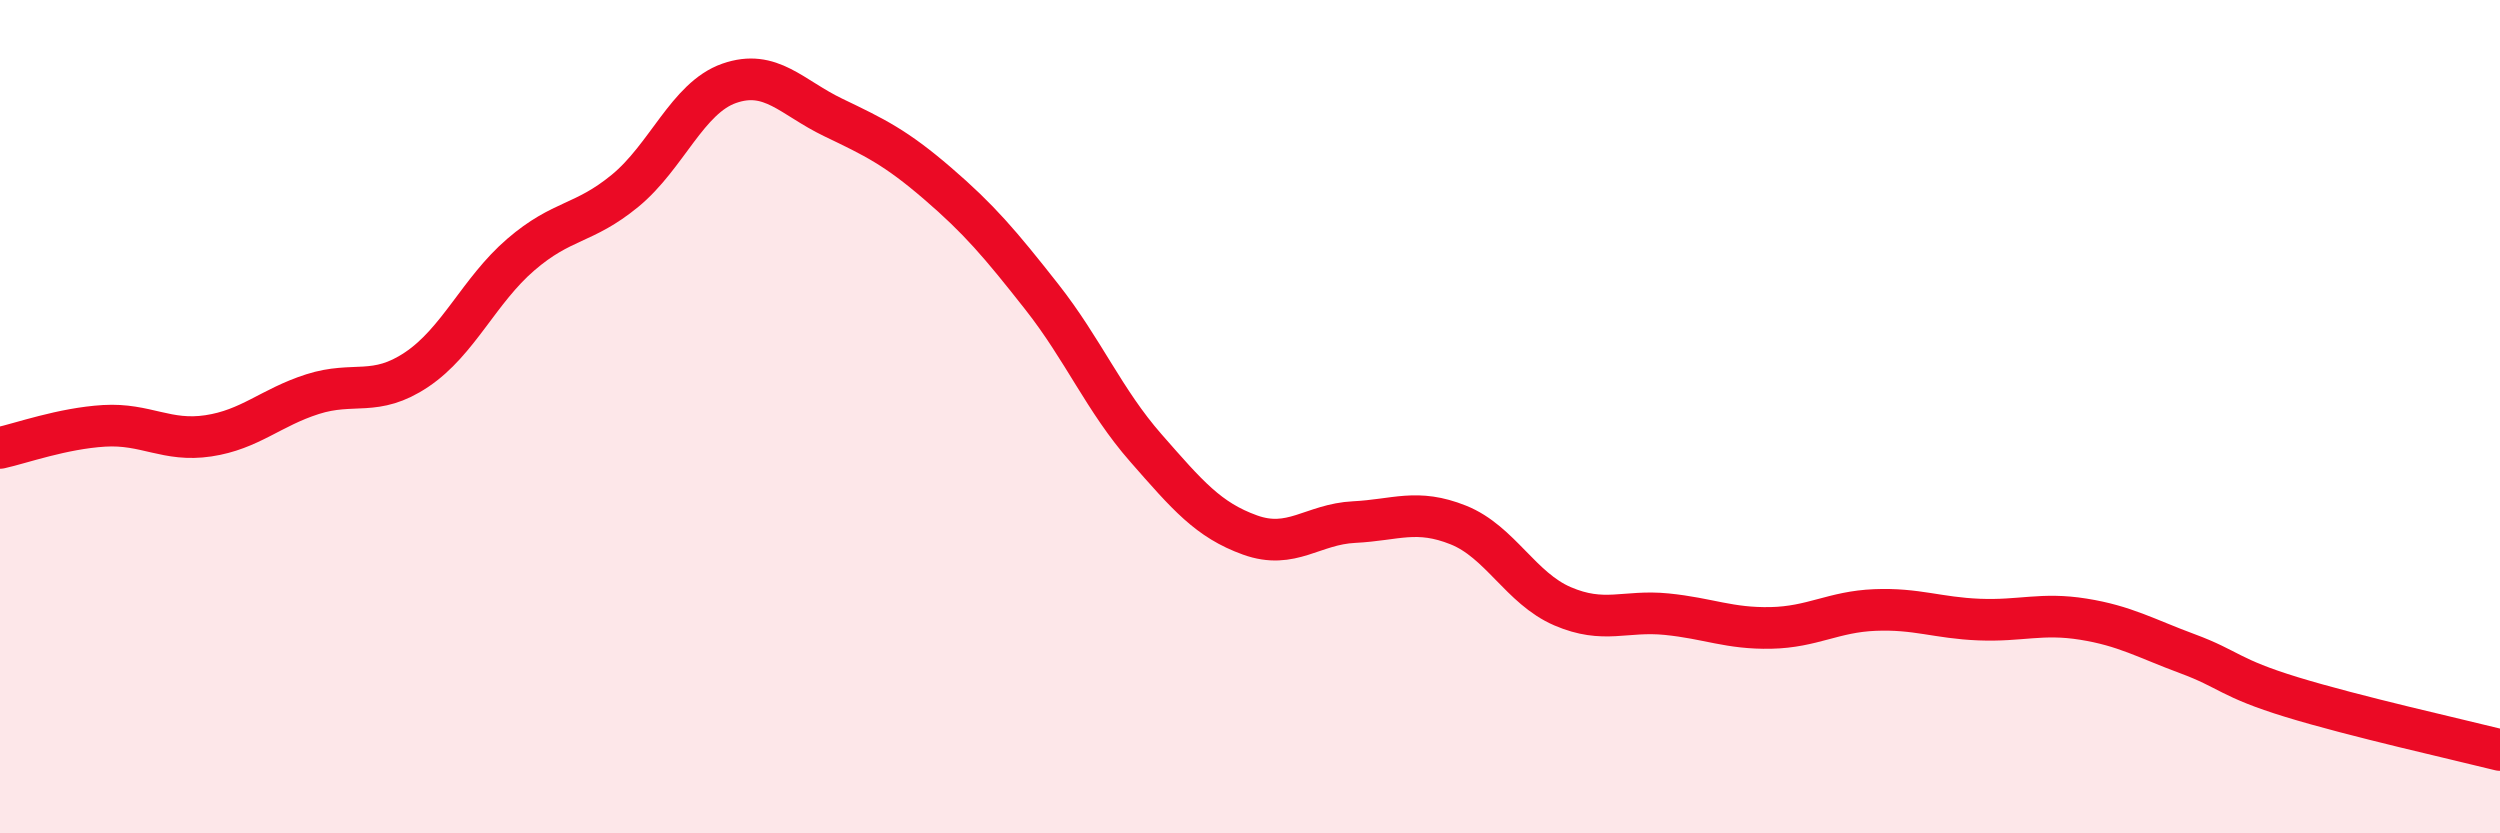
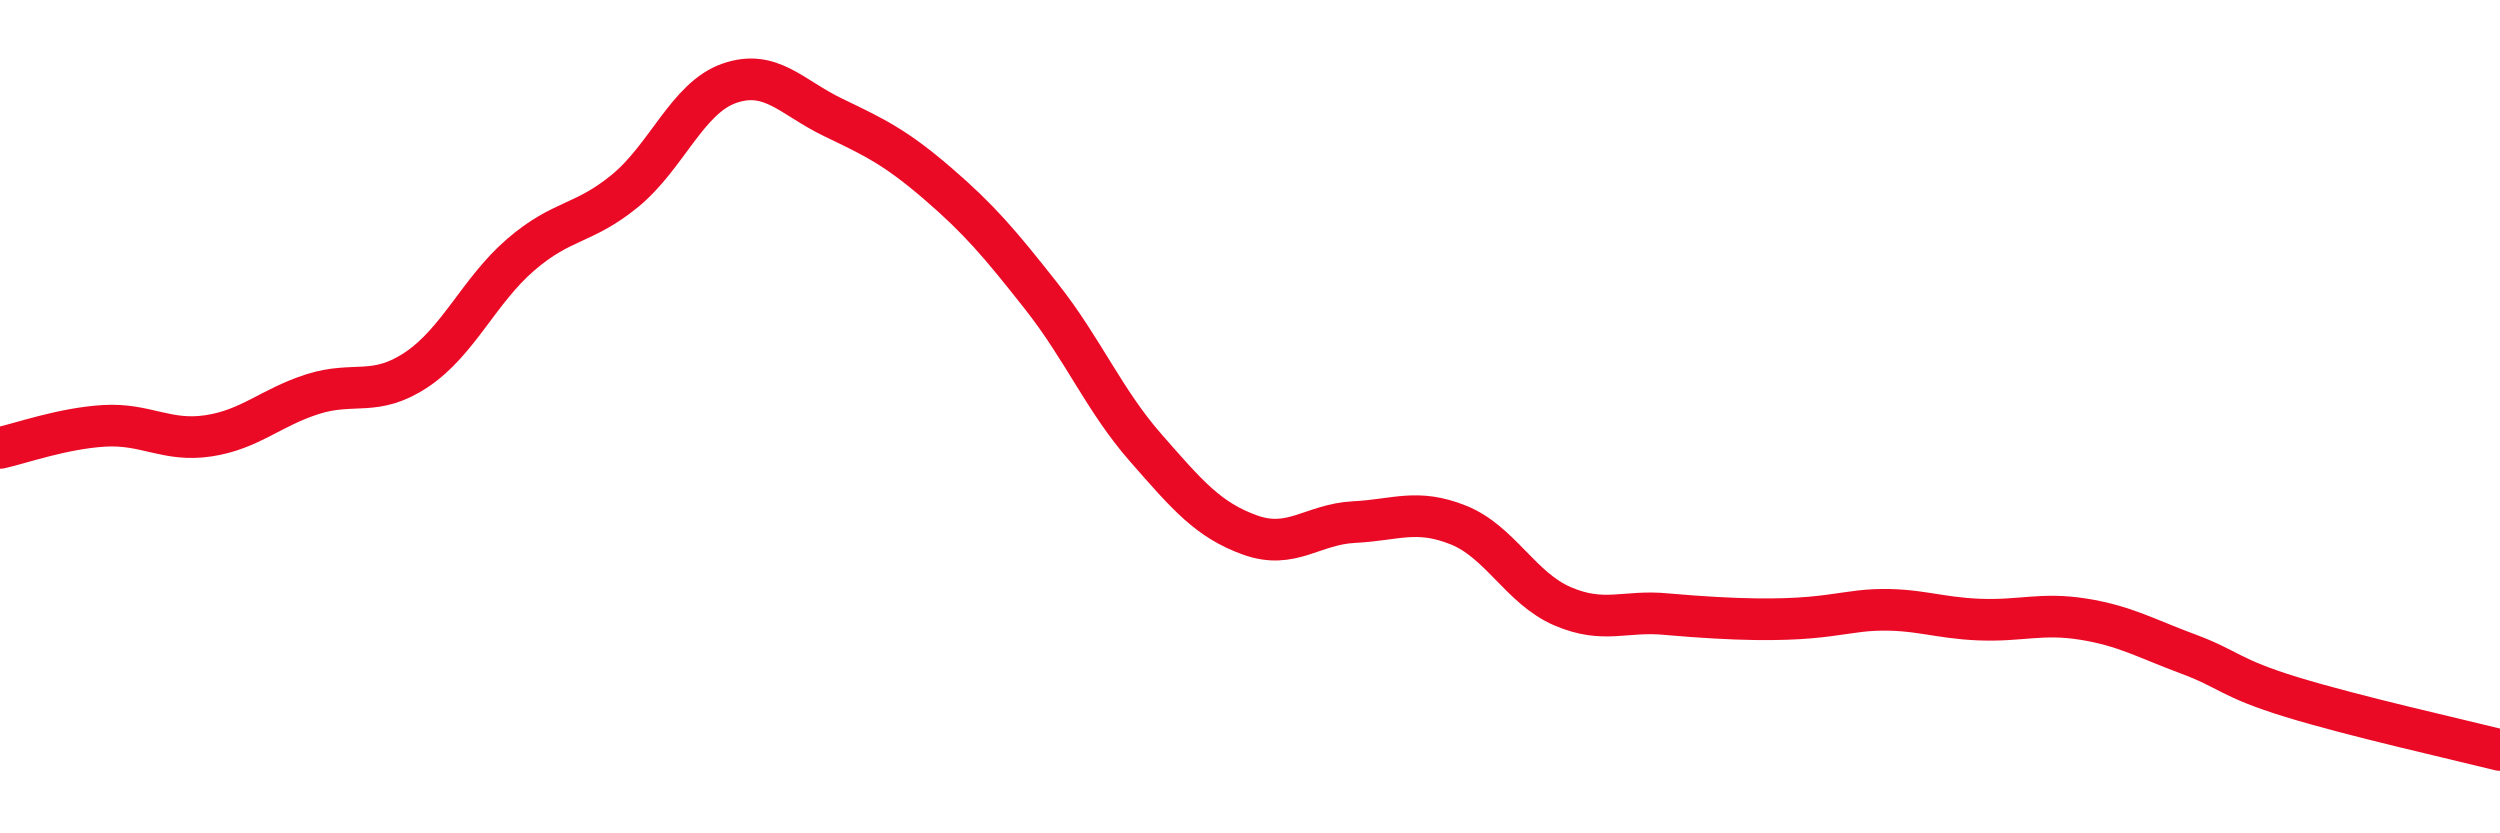
<svg xmlns="http://www.w3.org/2000/svg" width="60" height="20" viewBox="0 0 60 20">
-   <path d="M 0,10.75 C 0.5,10.64 1.5,10.28 2.5,10.22 C 3.5,10.16 4,10.61 5,10.46 C 6,10.31 6.5,9.78 7.5,9.46 C 8.5,9.14 9,9.54 10,8.87 C 11,8.2 11.5,6.97 12.5,6.11 C 13.5,5.25 14,5.4 15,4.58 C 16,3.76 16.5,2.35 17.5,2 C 18.5,1.65 19,2.34 20,2.82 C 21,3.3 21.5,3.54 22.5,4.4 C 23.5,5.26 24,5.85 25,7.12 C 26,8.39 26.5,9.61 27.5,10.75 C 28.5,11.89 29,12.48 30,12.84 C 31,13.2 31.5,12.58 32.5,12.53 C 33.5,12.48 34,12.2 35,12.6 C 36,13 36.5,14.12 37.5,14.55 C 38.5,14.98 39,14.64 40,14.74 C 41,14.84 41.5,15.09 42.5,15.07 C 43.5,15.05 44,14.68 45,14.64 C 46,14.6 46.5,14.83 47.5,14.87 C 48.5,14.91 49,14.7 50,14.86 C 51,15.02 51.5,15.32 52.5,15.69 C 53.5,16.06 53.5,16.27 55,16.73 C 56.5,17.19 59,17.75 60,18L60 20L0 20Z" fill="#EB0A25" opacity="0.1" stroke-linecap="round" stroke-linejoin="round" />
-   <path d="M 0,10.75 C 0.5,10.64 1.5,10.28 2.5,10.22 C 3.5,10.16 4,10.61 5,10.46 C 6,10.31 6.5,9.78 7.5,9.46 C 8.5,9.14 9,9.54 10,8.87 C 11,8.2 11.5,6.97 12.5,6.11 C 13.5,5.25 14,5.4 15,4.58 C 16,3.76 16.5,2.35 17.5,2 C 18.5,1.65 19,2.34 20,2.82 C 21,3.3 21.5,3.54 22.5,4.4 C 23.5,5.26 24,5.85 25,7.12 C 26,8.39 26.5,9.61 27.5,10.75 C 28.5,11.89 29,12.48 30,12.84 C 31,13.2 31.5,12.58 32.5,12.53 C 33.5,12.48 34,12.2 35,12.6 C 36,13 36.5,14.12 37.5,14.55 C 38.5,14.98 39,14.64 40,14.74 C 41,14.84 41.5,15.09 42.5,15.07 C 43.5,15.05 44,14.68 45,14.64 C 46,14.6 46.5,14.83 47.5,14.87 C 48.5,14.91 49,14.7 50,14.86 C 51,15.02 51.5,15.32 52.5,15.69 C 53.5,16.06 53.5,16.27 55,16.73 C 56.5,17.19 59,17.75 60,18" stroke="#EB0A25" stroke-width="1" fill="none" stroke-linecap="round" stroke-linejoin="round" />
+   <path d="M 0,10.75 C 0.5,10.64 1.5,10.28 2.5,10.22 C 3.5,10.16 4,10.61 5,10.46 C 6,10.31 6.5,9.78 7.5,9.46 C 8.5,9.14 9,9.54 10,8.87 C 11,8.2 11.5,6.97 12.5,6.11 C 13.5,5.25 14,5.4 15,4.58 C 16,3.76 16.5,2.35 17.5,2 C 18.5,1.65 19,2.34 20,2.82 C 21,3.3 21.5,3.54 22.5,4.4 C 23.5,5.26 24,5.85 25,7.12 C 26,8.39 26.5,9.61 27.5,10.75 C 28.5,11.89 29,12.48 30,12.84 C 31,13.2 31.5,12.58 32.5,12.53 C 33.5,12.48 34,12.2 35,12.6 C 36,13 36.5,14.12 37.5,14.55 C 38.5,14.98 39,14.64 40,14.74 C 43.5,15.05 44,14.68 45,14.64 C 46,14.6 46.5,14.83 47.5,14.87 C 48.5,14.91 49,14.7 50,14.86 C 51,15.02 51.5,15.32 52.5,15.69 C 53.5,16.06 53.5,16.27 55,16.73 C 56.5,17.19 59,17.75 60,18" stroke="#EB0A25" stroke-width="1" fill="none" stroke-linecap="round" stroke-linejoin="round" />
</svg>